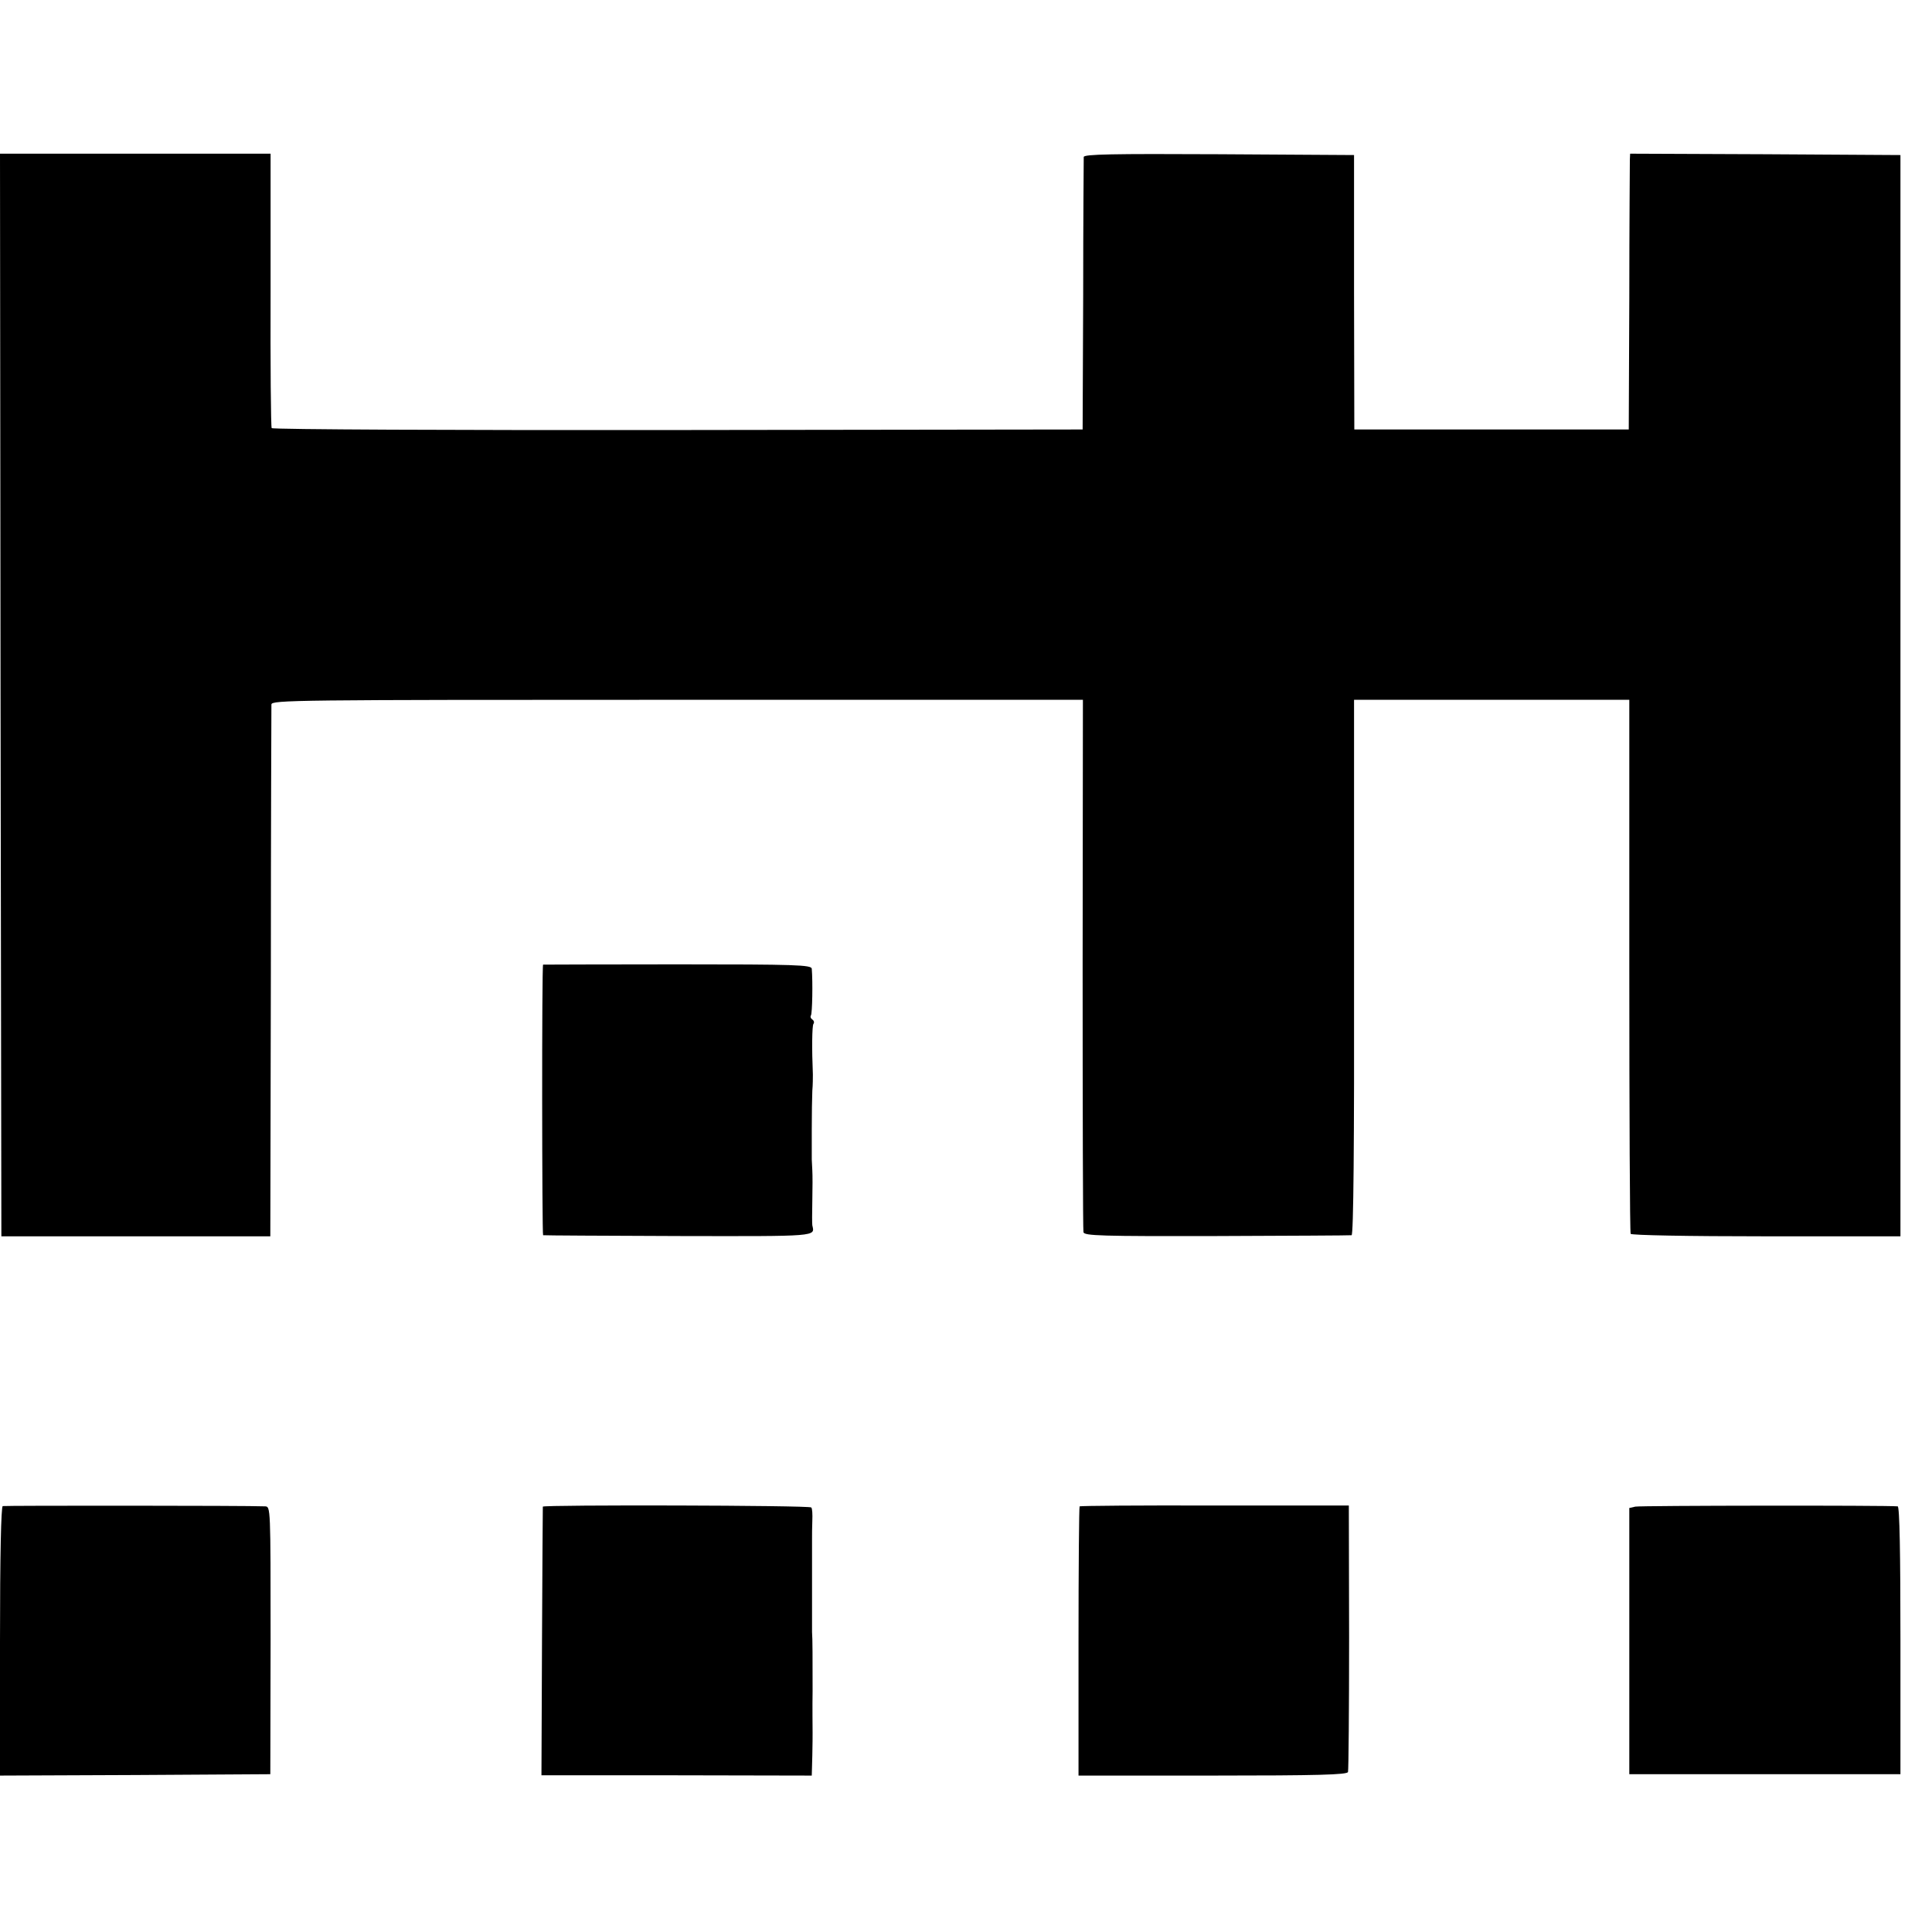
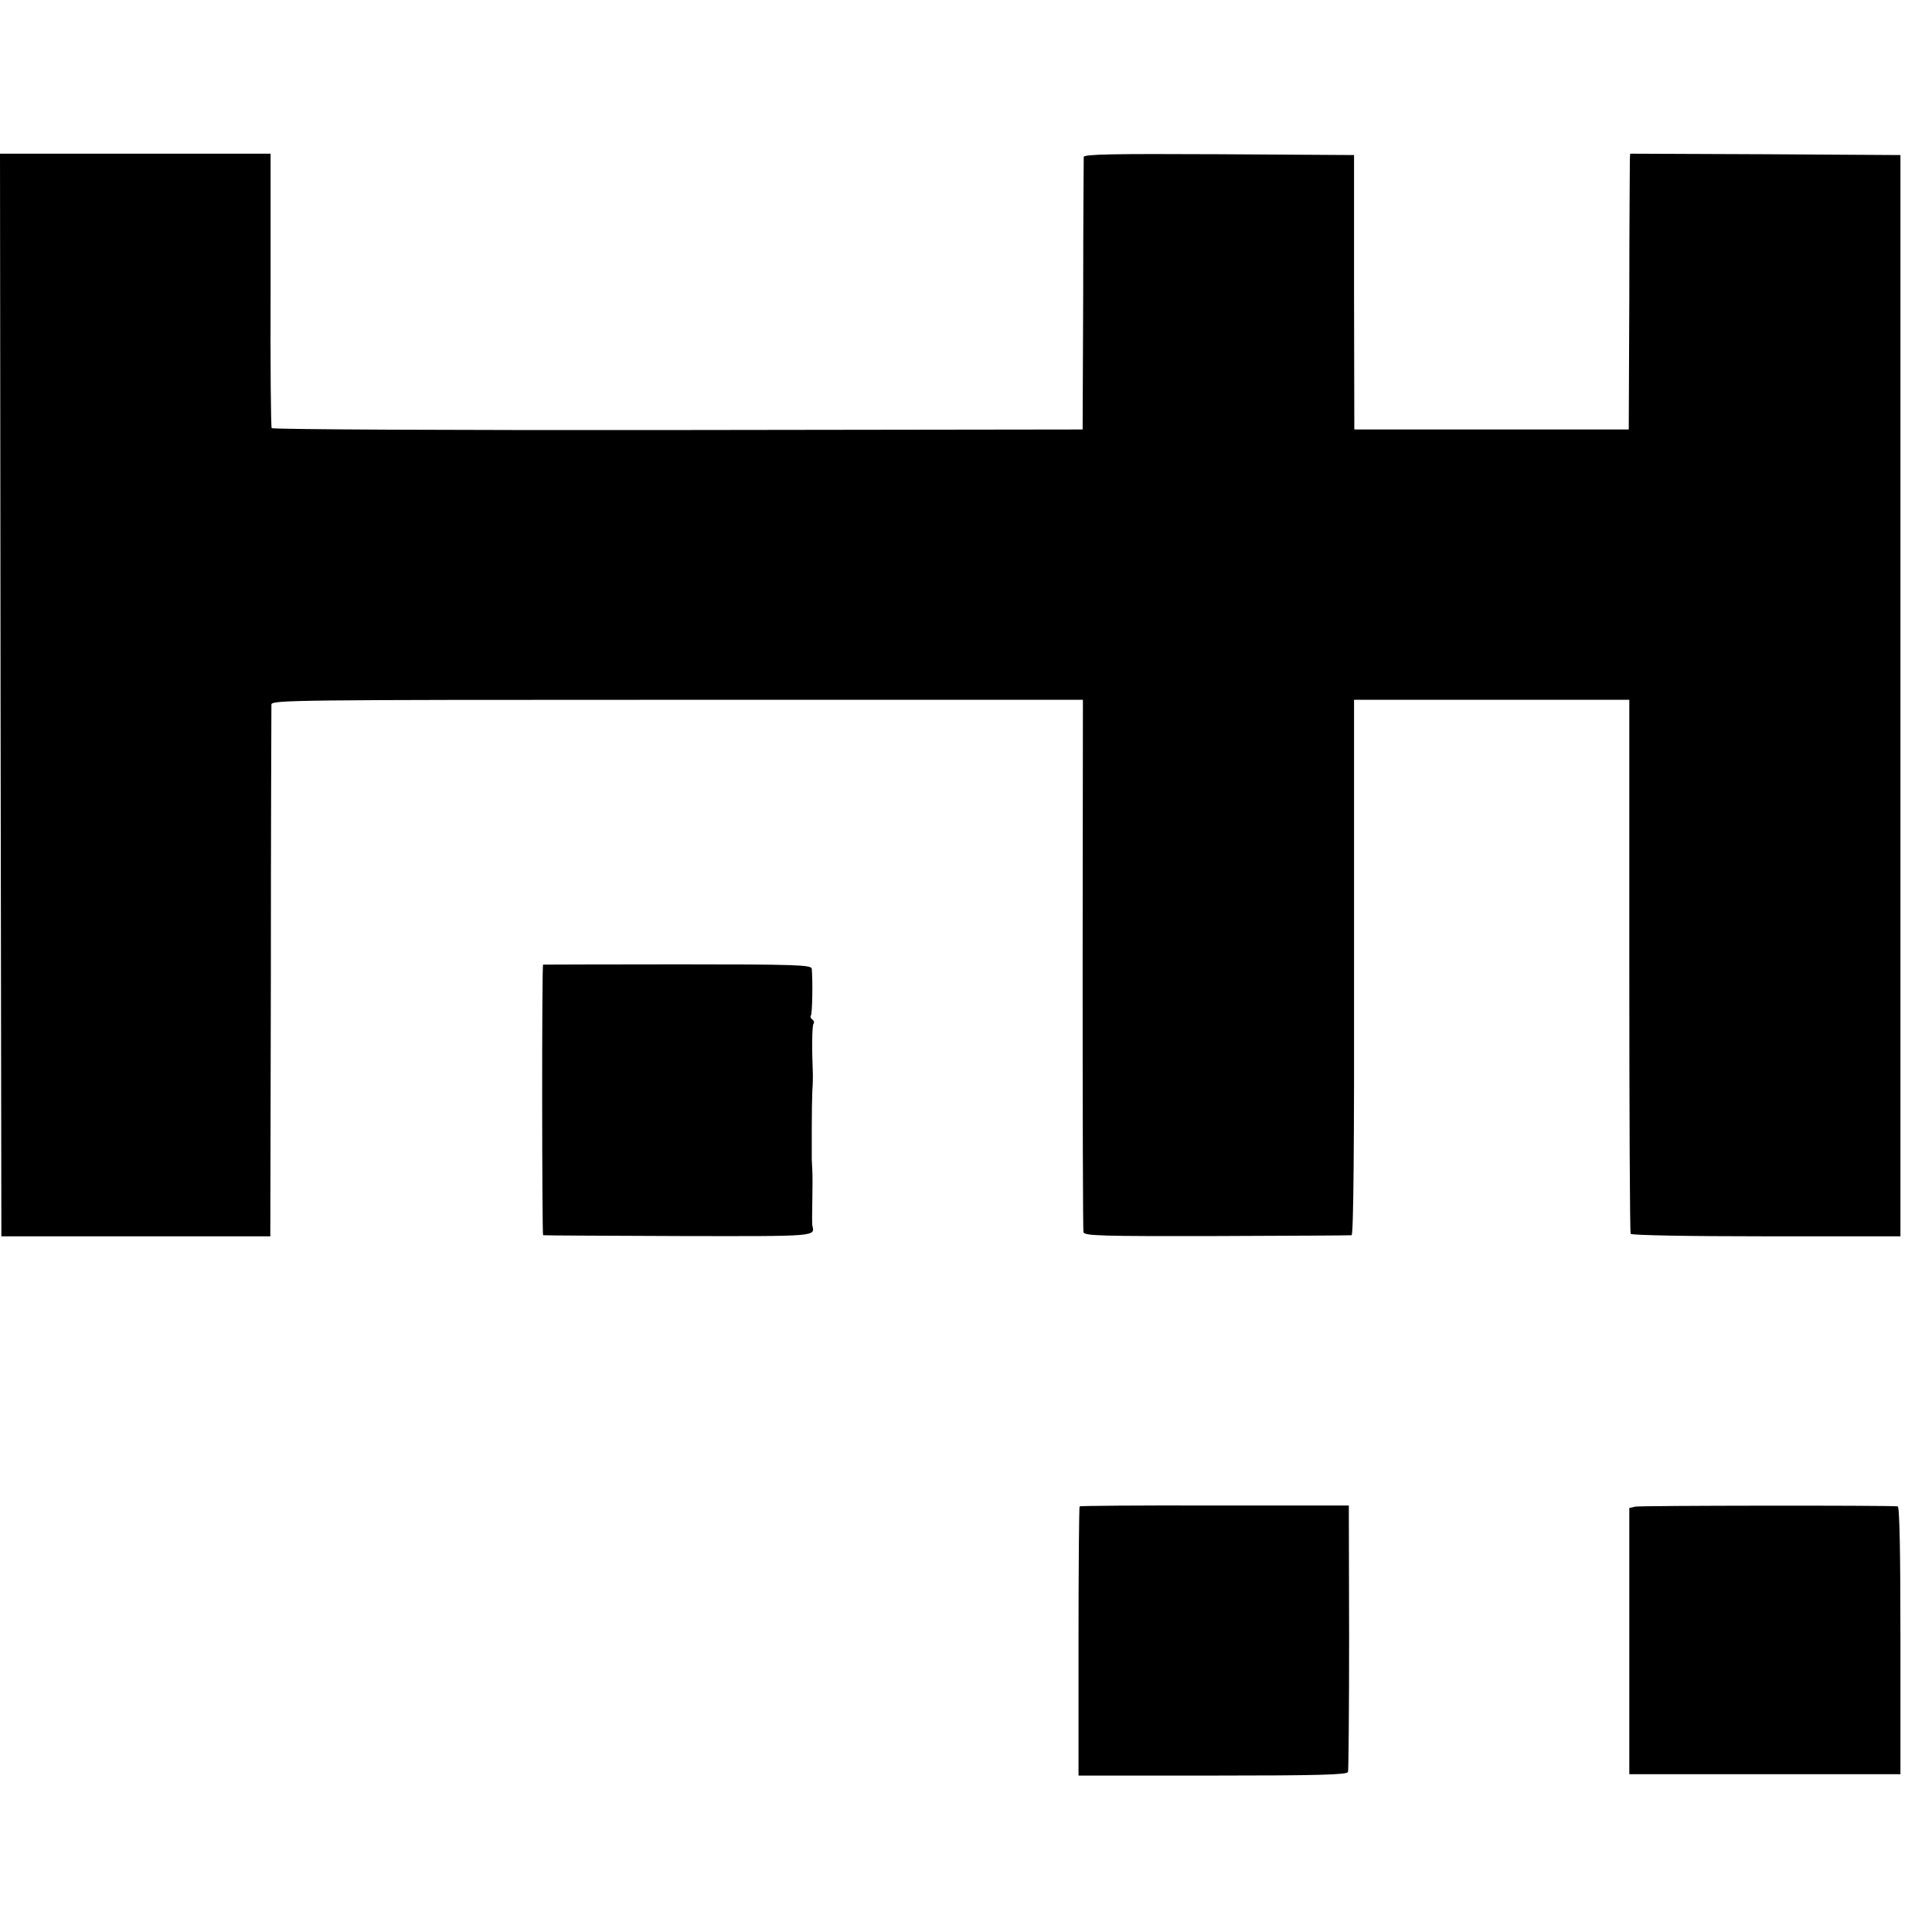
<svg xmlns="http://www.w3.org/2000/svg" version="1.0" width="704pt" height="704pt" viewBox="0 0 704 704" preserveAspectRatio="xMidYMid meet">
  <g transform="translate(0,704) scale(0.1,-0.1)" fill="#000000" stroke="none">
    <path d="M2 4508 l3 -1973 490 0 490 0 2 960 c0 528 2 968 2 978 1 16 78 17 1479 17 l1478 0 -1 -962 c0 -530 1 -970 3 -978 3 -13 63 -15 485 -14 265 1 487 2 492 3 7 1 10 333 9 976 l0 975 501 0 502 0 0 -968 c0 -533 2 -973 5 -978 4 -5 205 -9 495 -9 l488 0 0 1970 0 1970 -493 3 -492 2 -1 -22 c0 -13 -2 -239 -2 -503 l-2 -480 -500 0 -500 0 -1 500 0 500 -492 3 c-390 2 -492 0 -493 -10 0 -7 -2 -233 -2 -503 l-2 -490 -1475 -2 c-811 -1 -1477 2 -1480 7 -3 4 -5 231 -4 504 l0 496 -493 0 -493 0 2 -1972z" />
    <path d="M1979 3525 c-5 -1 -4 -985 0 -986 3 -1 225 -2 494 -3 513 -1 496 -2 487 39 -1 6 -1 46 0 90 1 44 1 94 0 110 -1 17 -2 35 -2 40 0 6 0 55 0 110 0 55 1 118 2 140 2 22 2 49 2 60 -4 93 -3 176 2 184 4 5 2 12 -4 16 -6 4 -8 10 -5 15 5 8 7 122 3 170 -1 14 -57 16 -490 16 -268 0 -489 -1 -489 -1z" />
-     <path d="M10 1552 c-6 -2 -10 -176 -10 -493 l0 -489 493 2 492 3 1 488 c0 486 0 487 -20 488 -65 3 -948 3 -956 1z" />
-     <path d="M1978 1550 c0 -3 -2 -224 -3 -492 l-2 -487 493 0 492 -1 2 73 c1 39 1 77 1 82 0 11 -1 101 0 153 0 115 0 193 -2 215 0 6 0 46 0 87 0 41 0 82 0 90 0 8 0 44 0 80 0 36 0 74 0 85 0 11 0 39 1 63 1 24 0 46 -4 49 -7 8 -975 10 -978 3z" />
    <path d="M3934 1551 c-2 -2 -4 -224 -4 -493 l0 -488 489 0 c382 0 490 3 493 13 2 6 4 228 4 491 l-1 480 -488 0 c-269 1 -491 -1 -493 -3z" />
    <path d="M5959 1550 l-22 -5 0 -485 0 -485 494 0 494 0 0 487 c0 318 -3 488 -10 489 -41 4 -939 3 -956 -1z" />
  </g>
</svg>